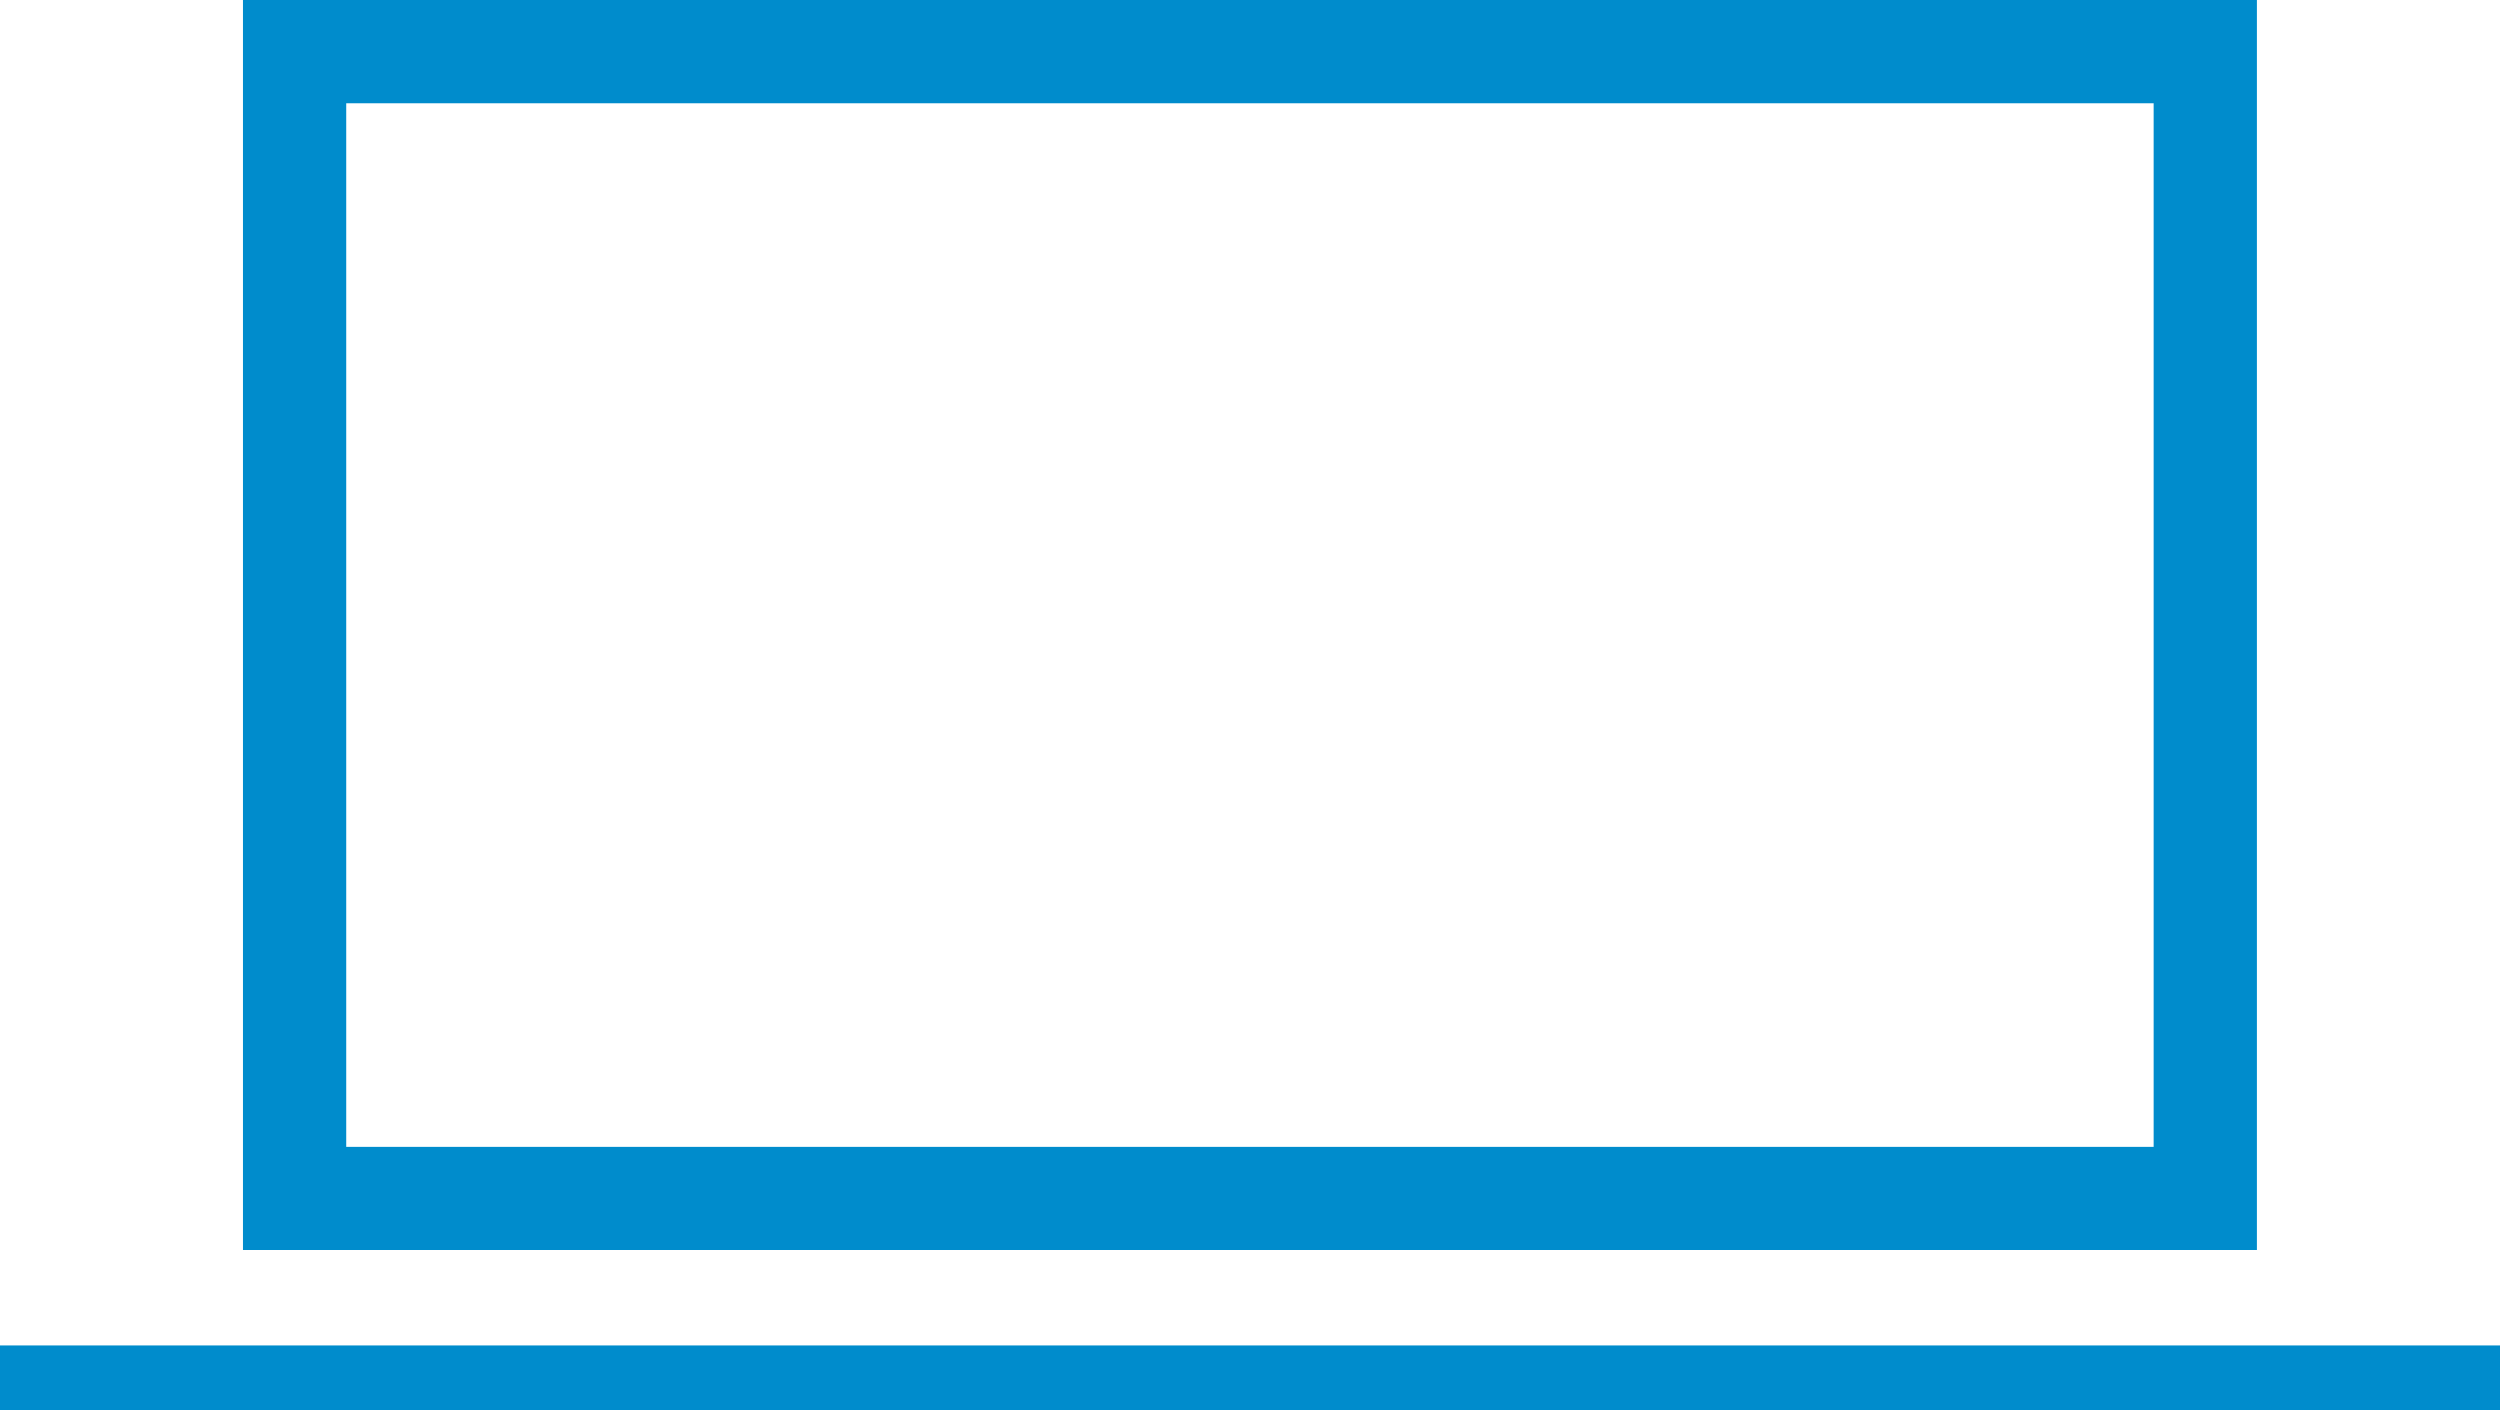
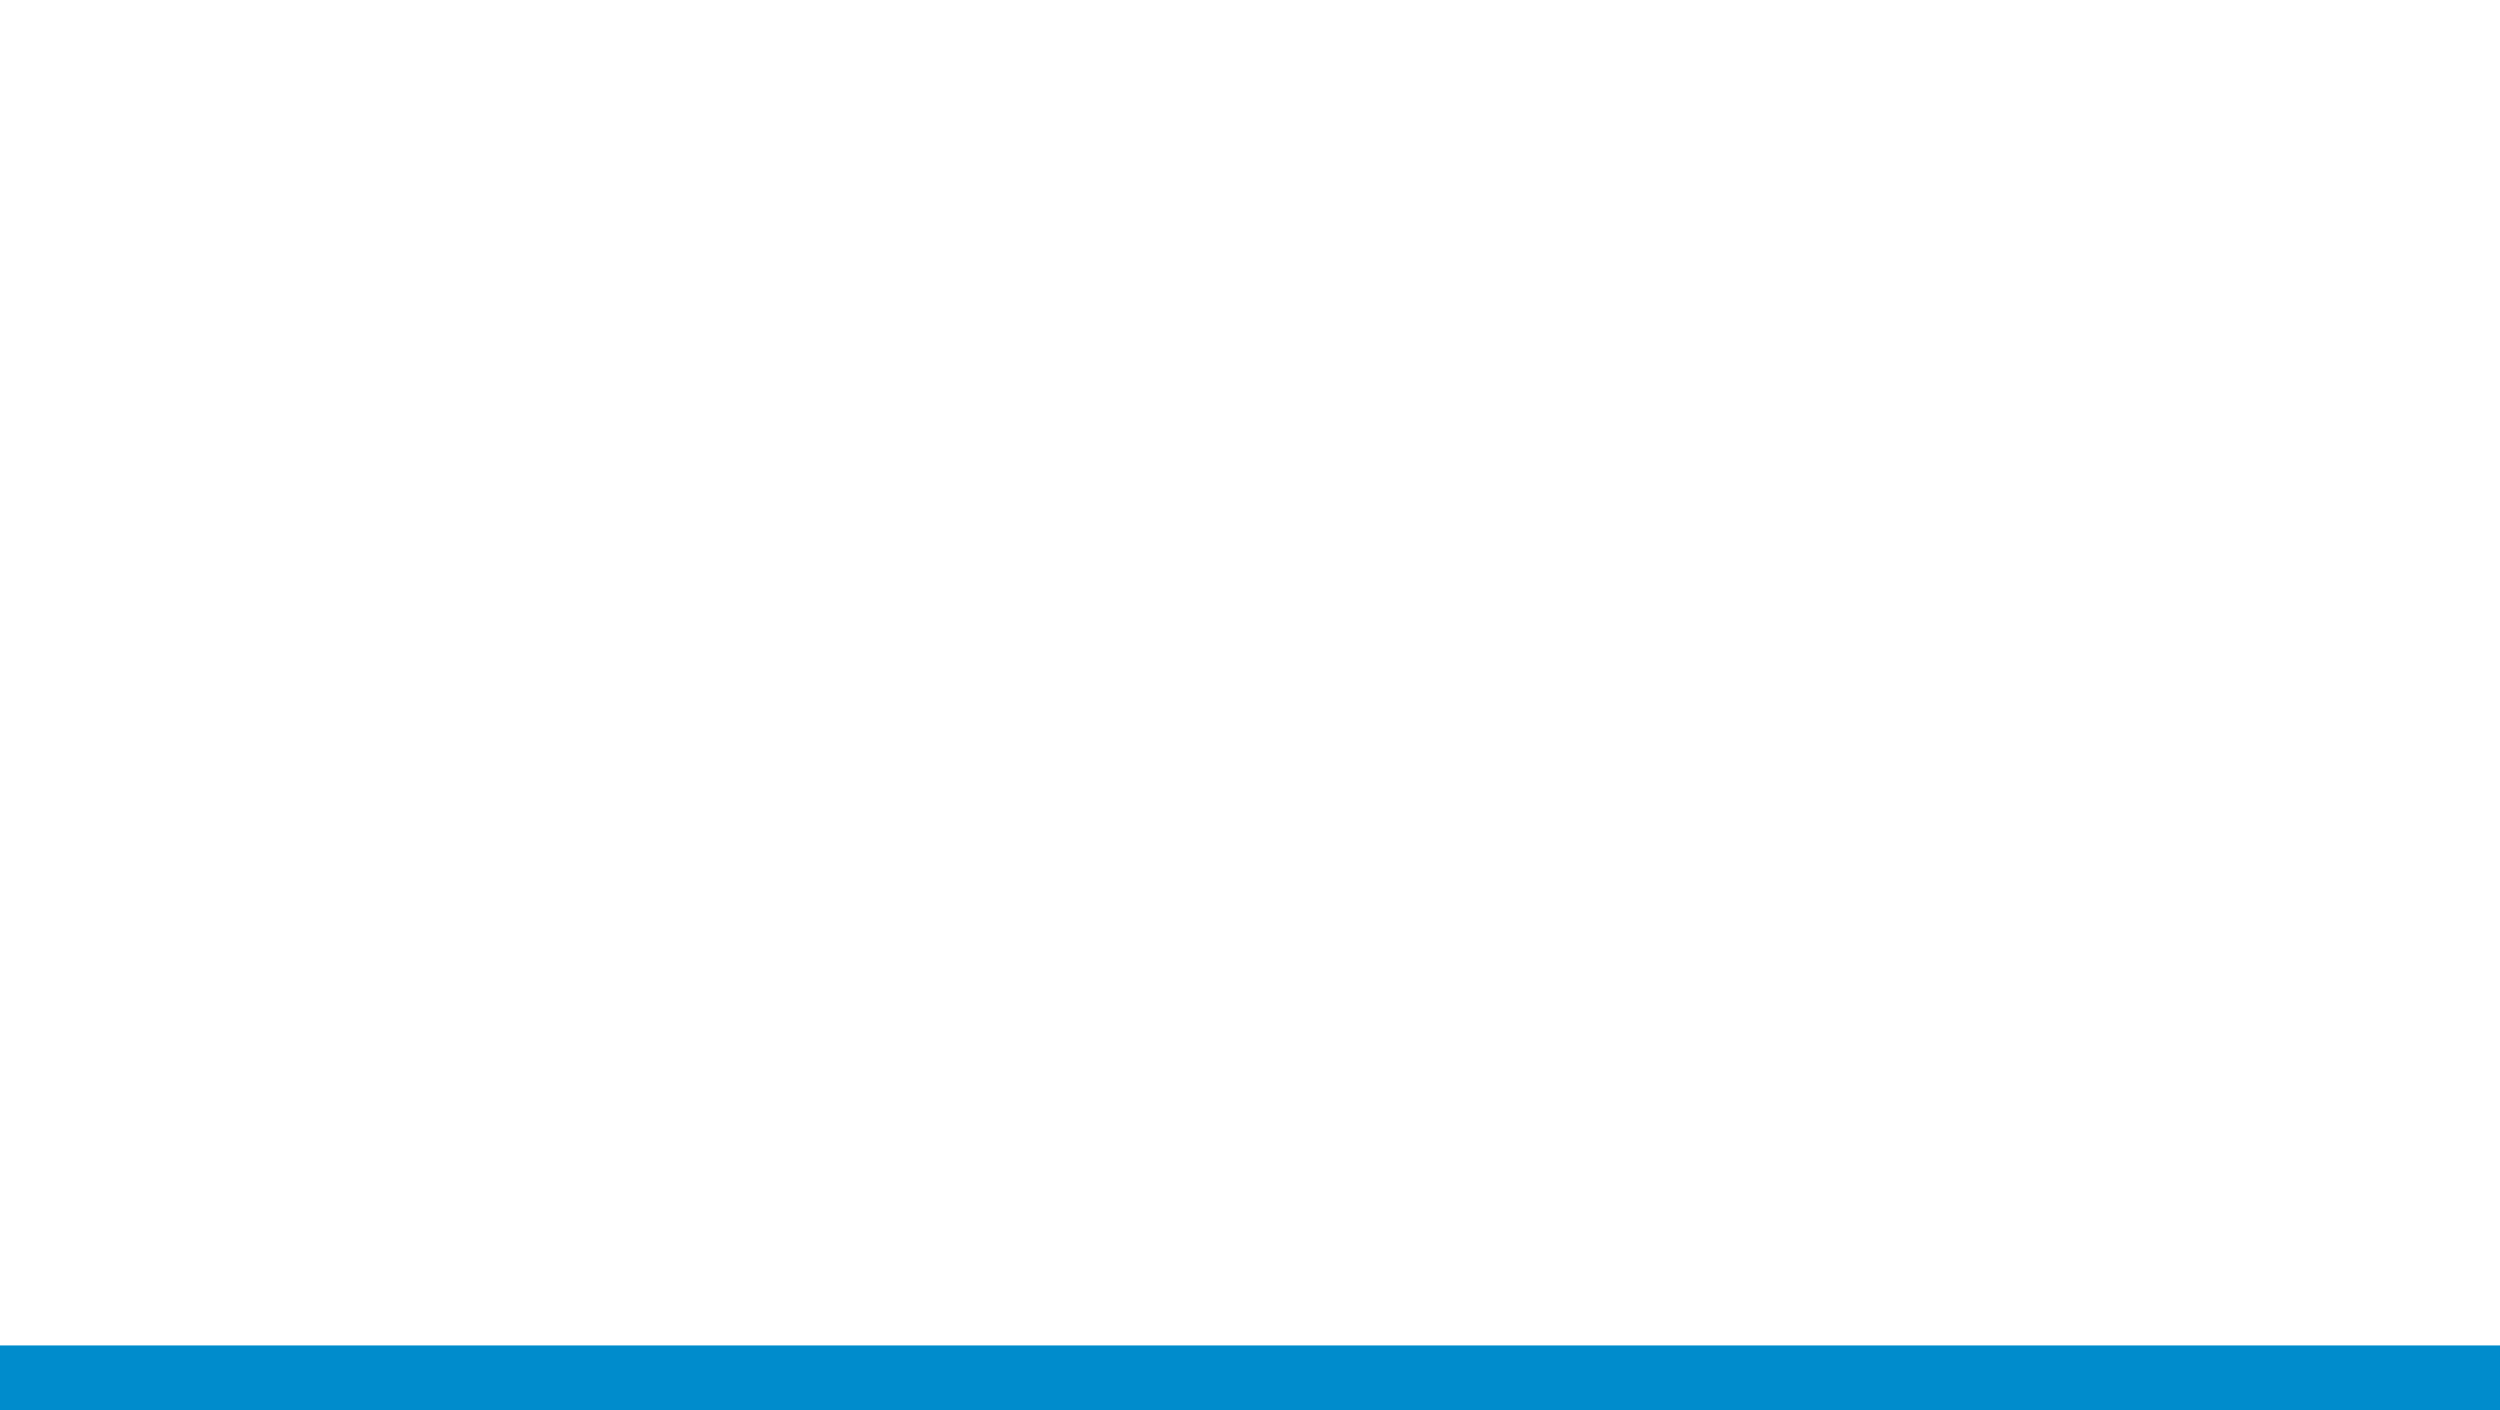
<svg xmlns="http://www.w3.org/2000/svg" id="Laag_1" data-name="Laag 1" viewBox="0 0 192 108.29">
  <defs>
    <style>.cls-1{fill:#008ccc;}</style>
  </defs>
  <rect class="cls-1" y="103.33" width="192" height="4.96" />
-   <path class="cls-1" d="M176.32,45.2H21.65v96H176.32Zm-7.93,88.08H29.58V53.13H168.39Z" transform="translate(-2.99 -45.2)" />
</svg>